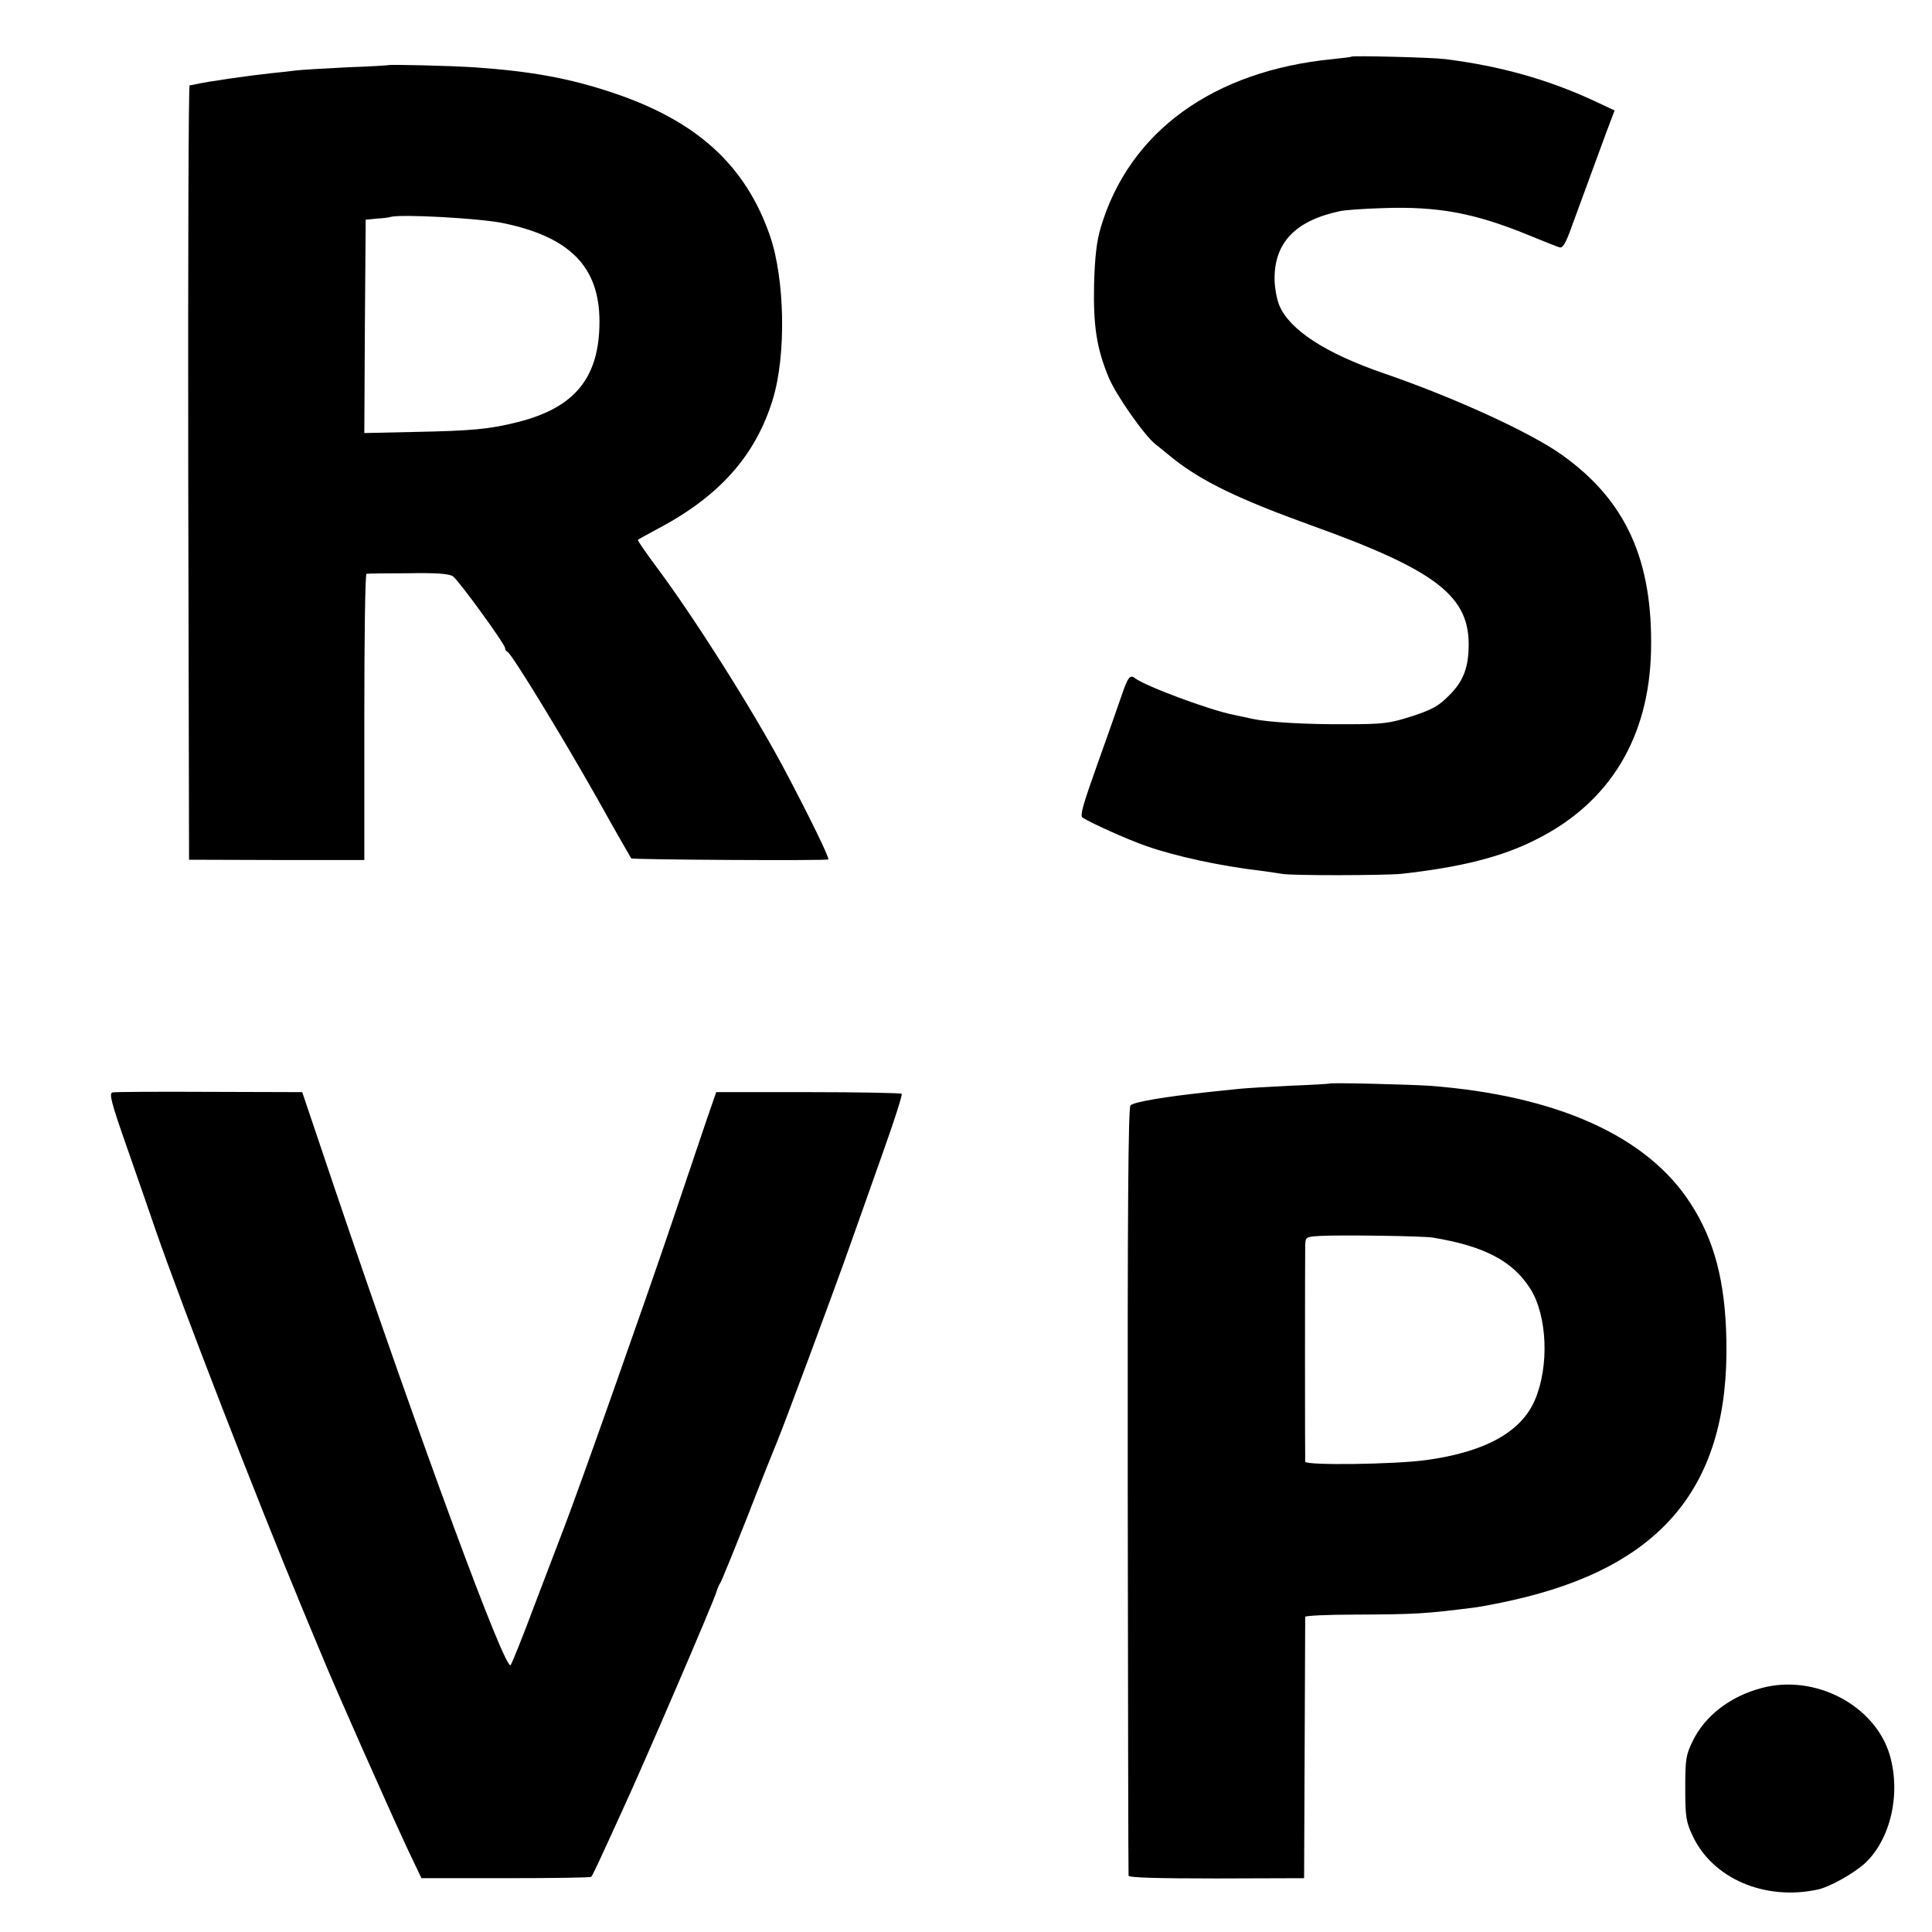
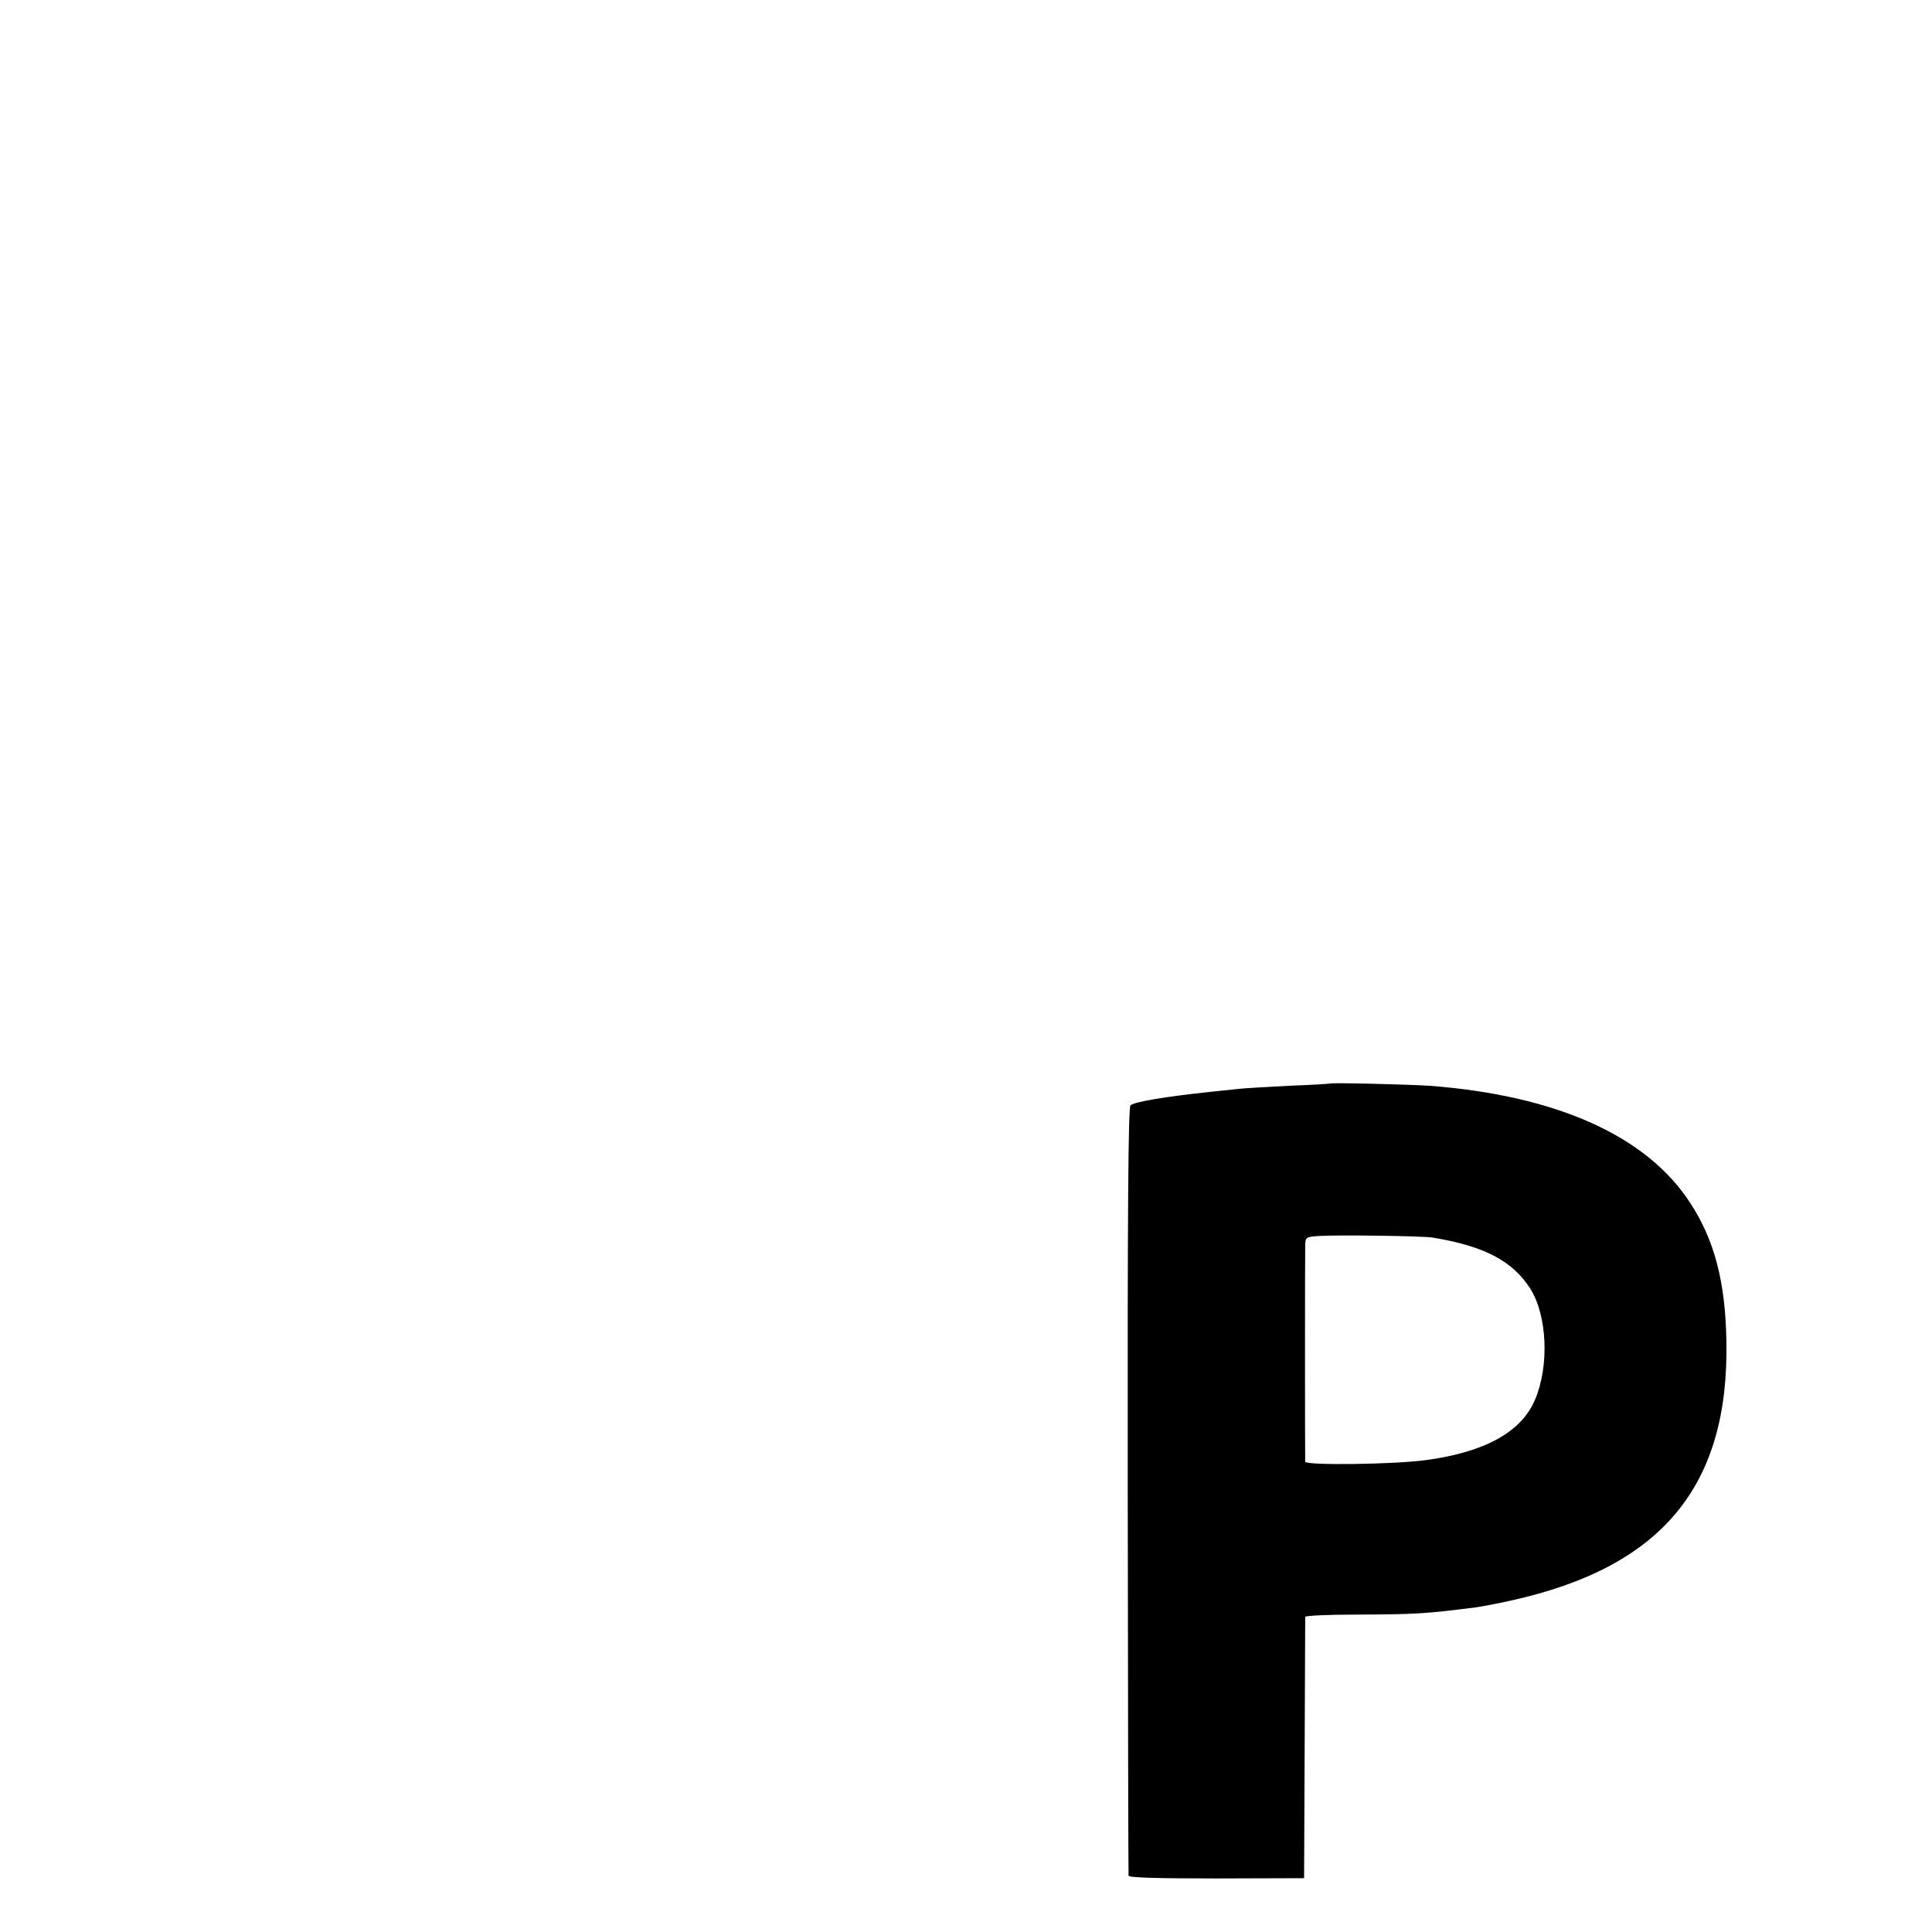
<svg xmlns="http://www.w3.org/2000/svg" version="1.0" width="700pt" height="700pt" viewBox="0 0 700 700" preserveAspectRatio="xMidYMid meet">
  <g transform="translate(0,700) scale(0.1,-0.1)" fill="#000000" stroke="none">
-     <path d="M4897 6795 c-1 -2 -31 -5 -67 -9 -434 -42 -739 -263 -842 -611 -15 -51 -21 -106 -24 -205 -3 -152 9 -232 54 -340 27 -63 128 -208 169 -240 10 -8 39 -31 63 -51 106 -84 239 -148 505 -244 453 -163 573 -257 566 -444 -2 -75 -22 -123 -71 -171 -37 -38 -61 -51 -134 -75 -82 -26 -102 -29 -240 -29 -142 -1 -279 7 -336 19 -14 3 -45 10 -70 15 -90 18 -320 104 -358 133 -18 14 -26 3 -50 -68 -11 -33 -50 -143 -86 -244 -51 -143 -64 -186 -54 -193 28 -19 166 -81 233 -104 106 -37 268 -72 414 -89 30 -4 63 -9 75 -11 31 -7 372 -6 434 0 215 24 363 61 487 124 267 133 410 369 417 684 7 329 -91 545 -323 710 -113 81 -391 208 -644 295 -213 73 -343 158 -380 247 -9 22 -17 65 -17 95 -1 132 76 212 237 246 17 4 87 9 156 11 199 7 332 -18 525 -97 54 -22 106 -43 114 -45 12 -4 22 13 42 68 35 96 89 243 127 346 l31 82 -75 35 c-169 78 -340 126 -540 151 -46 6 -332 13 -338 9z" />
-     <path d="M1407 6764 c-1 -1 -69 -5 -152 -8 -82 -4 -163 -9 -180 -11 -16 -2 -57 -7 -90 -10 -83 -9 -231 -30 -275 -40 -8 -2 -18 -4 -23 -4 -4 -1 -6 -632 -5 -1403 l3 -1403 318 -1 317 0 0 518 c0 285 3 518 8 519 4 1 72 2 151 2 103 2 149 -2 162 -11 21 -15 189 -246 189 -260 0 -6 4 -12 9 -14 14 -5 199 -308 326 -533 64 -115 120 -212 122 -215 5 -5 704 -9 714 -4 6 3 -69 157 -163 334 -113 211 -322 542 -461 728 -38 51 -68 95 -66 96 2 2 35 20 72 40 224 118 355 266 417 469 49 160 44 434 -10 592 -89 257 -265 417 -570 519 -158 53 -298 78 -500 92 -92 6 -309 11 -313 8z m414 -572 c244 -50 351 -159 351 -357 0 -203 -89 -312 -295 -364 -102 -26 -168 -32 -375 -36 l-182 -4 2 387 3 386 40 4 c22 1 45 4 50 6 37 11 322 -5 406 -22z" />
    <path d="M4817 3074 c-1 -1 -67 -5 -147 -8 -80 -4 -161 -9 -180 -11 -19 -2 -66 -7 -105 -11 -160 -17 -276 -36 -289 -49 -8 -8 -11 -368 -10 -1396 1 -761 2 -1389 3 -1395 1 -7 102 -10 319 -10 l317 1 2 470 c1 259 2 473 2 477 1 4 81 8 179 8 226 1 255 3 437 26 22 3 81 14 130 25 547 121 791 415 780 943 -4 212 -43 362 -130 496 -157 244 -485 391 -945 426 -78 5 -358 12 -363 8z m374 -558 c188 -31 290 -85 354 -186 61 -97 69 -280 16 -403 -50 -116 -181 -188 -393 -217 -114 -16 -438 -20 -439 -6 -1 15 -1 743 0 783 1 31 2 32 54 35 67 4 374 0 408 -6z" />
-     <path d="M408 3042 c-14 -3 -5 -37 54 -205 39 -111 85 -245 103 -297 97 -279 364 -967 525 -1355 23 -55 57 -138 77 -185 43 -106 244 -559 310 -700 l50 -105 305 0 c169 0 308 2 310 5 5 5 18 32 115 245 75 162 327 748 338 785 4 14 11 30 15 35 4 6 49 116 100 245 50 129 98 249 105 265 21 49 203 538 262 705 30 85 87 244 125 353 39 109 68 200 65 204 -4 3 -156 6 -339 6 l-333 0 -36 -104 c-19 -57 -77 -228 -128 -379 -98 -289 -329 -943 -385 -1089 -18 -47 -68 -178 -111 -291 -42 -113 -81 -209 -85 -213 -20 -22 -325 805 -639 1732 l-116 344 -336 1 c-184 1 -343 0 -351 -2z" />
-     <path d="M6383 884 c-114 -30 -205 -100 -250 -192 -25 -52 -27 -66 -27 -172 0 -102 3 -121 26 -170 72 -156 262 -238 455 -196 42 9 129 58 169 94 94 87 132 252 91 393 -53 180 -271 295 -464 243z" />
  </g>
</svg>